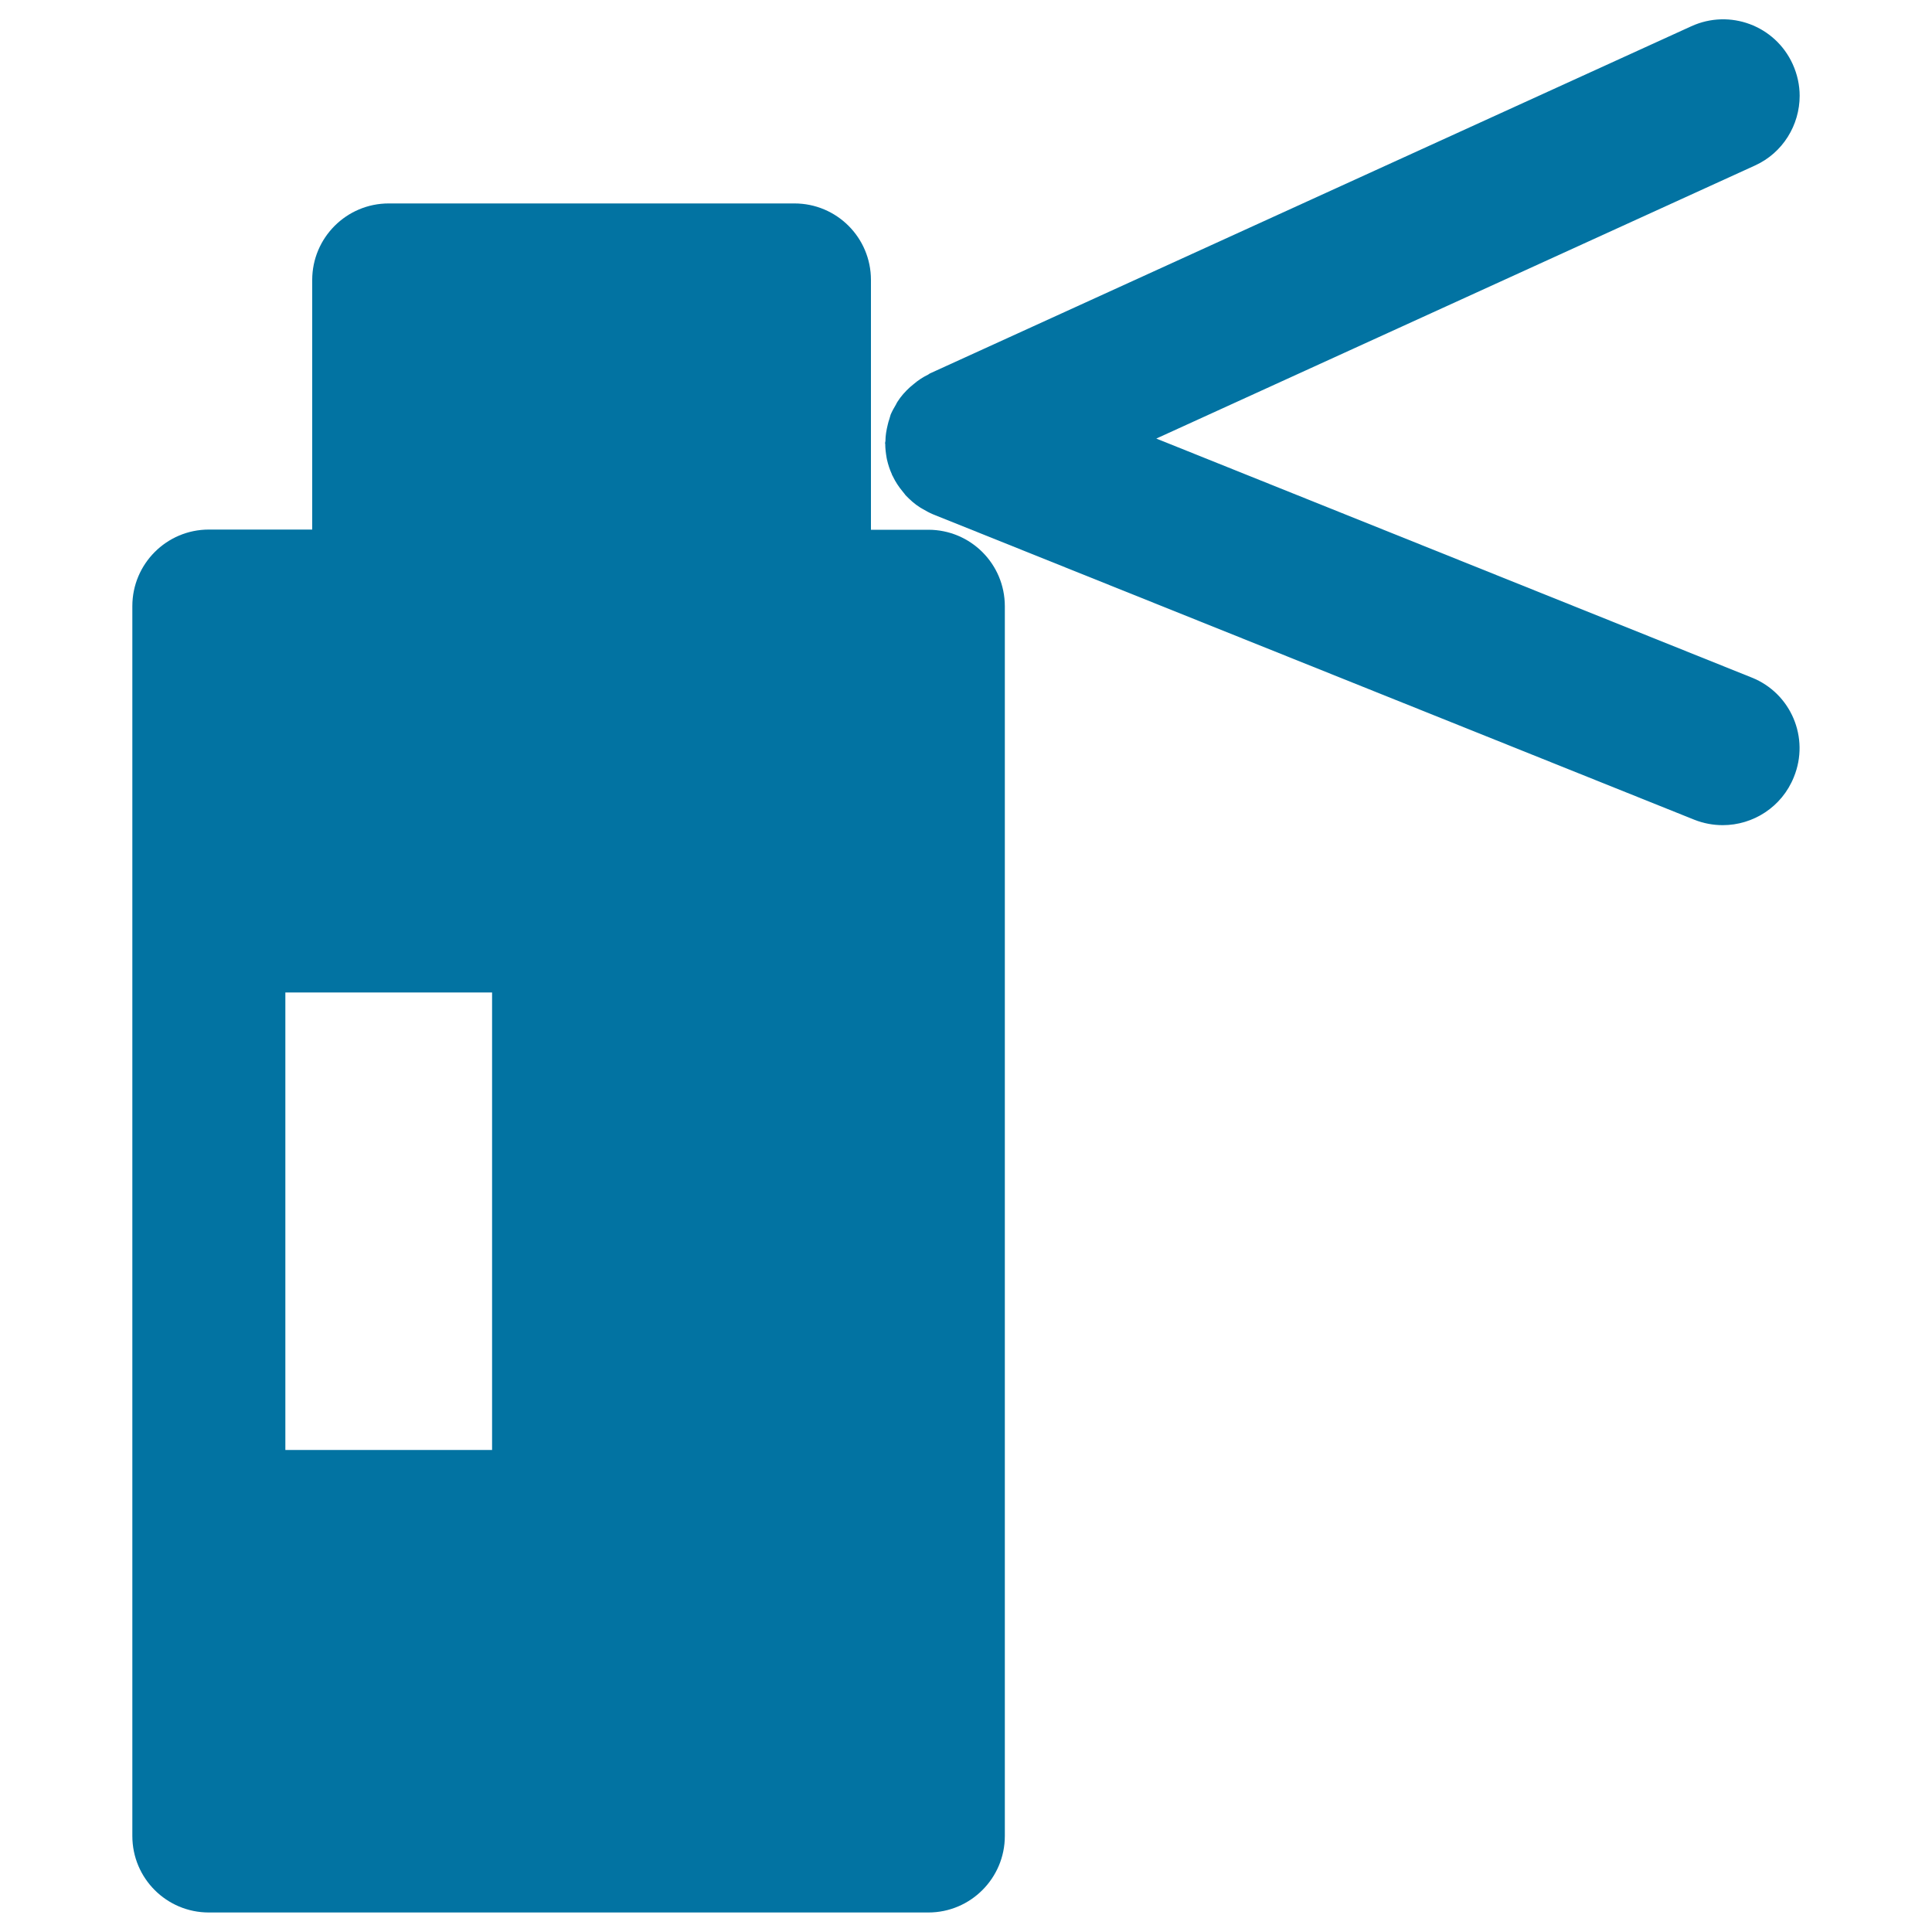
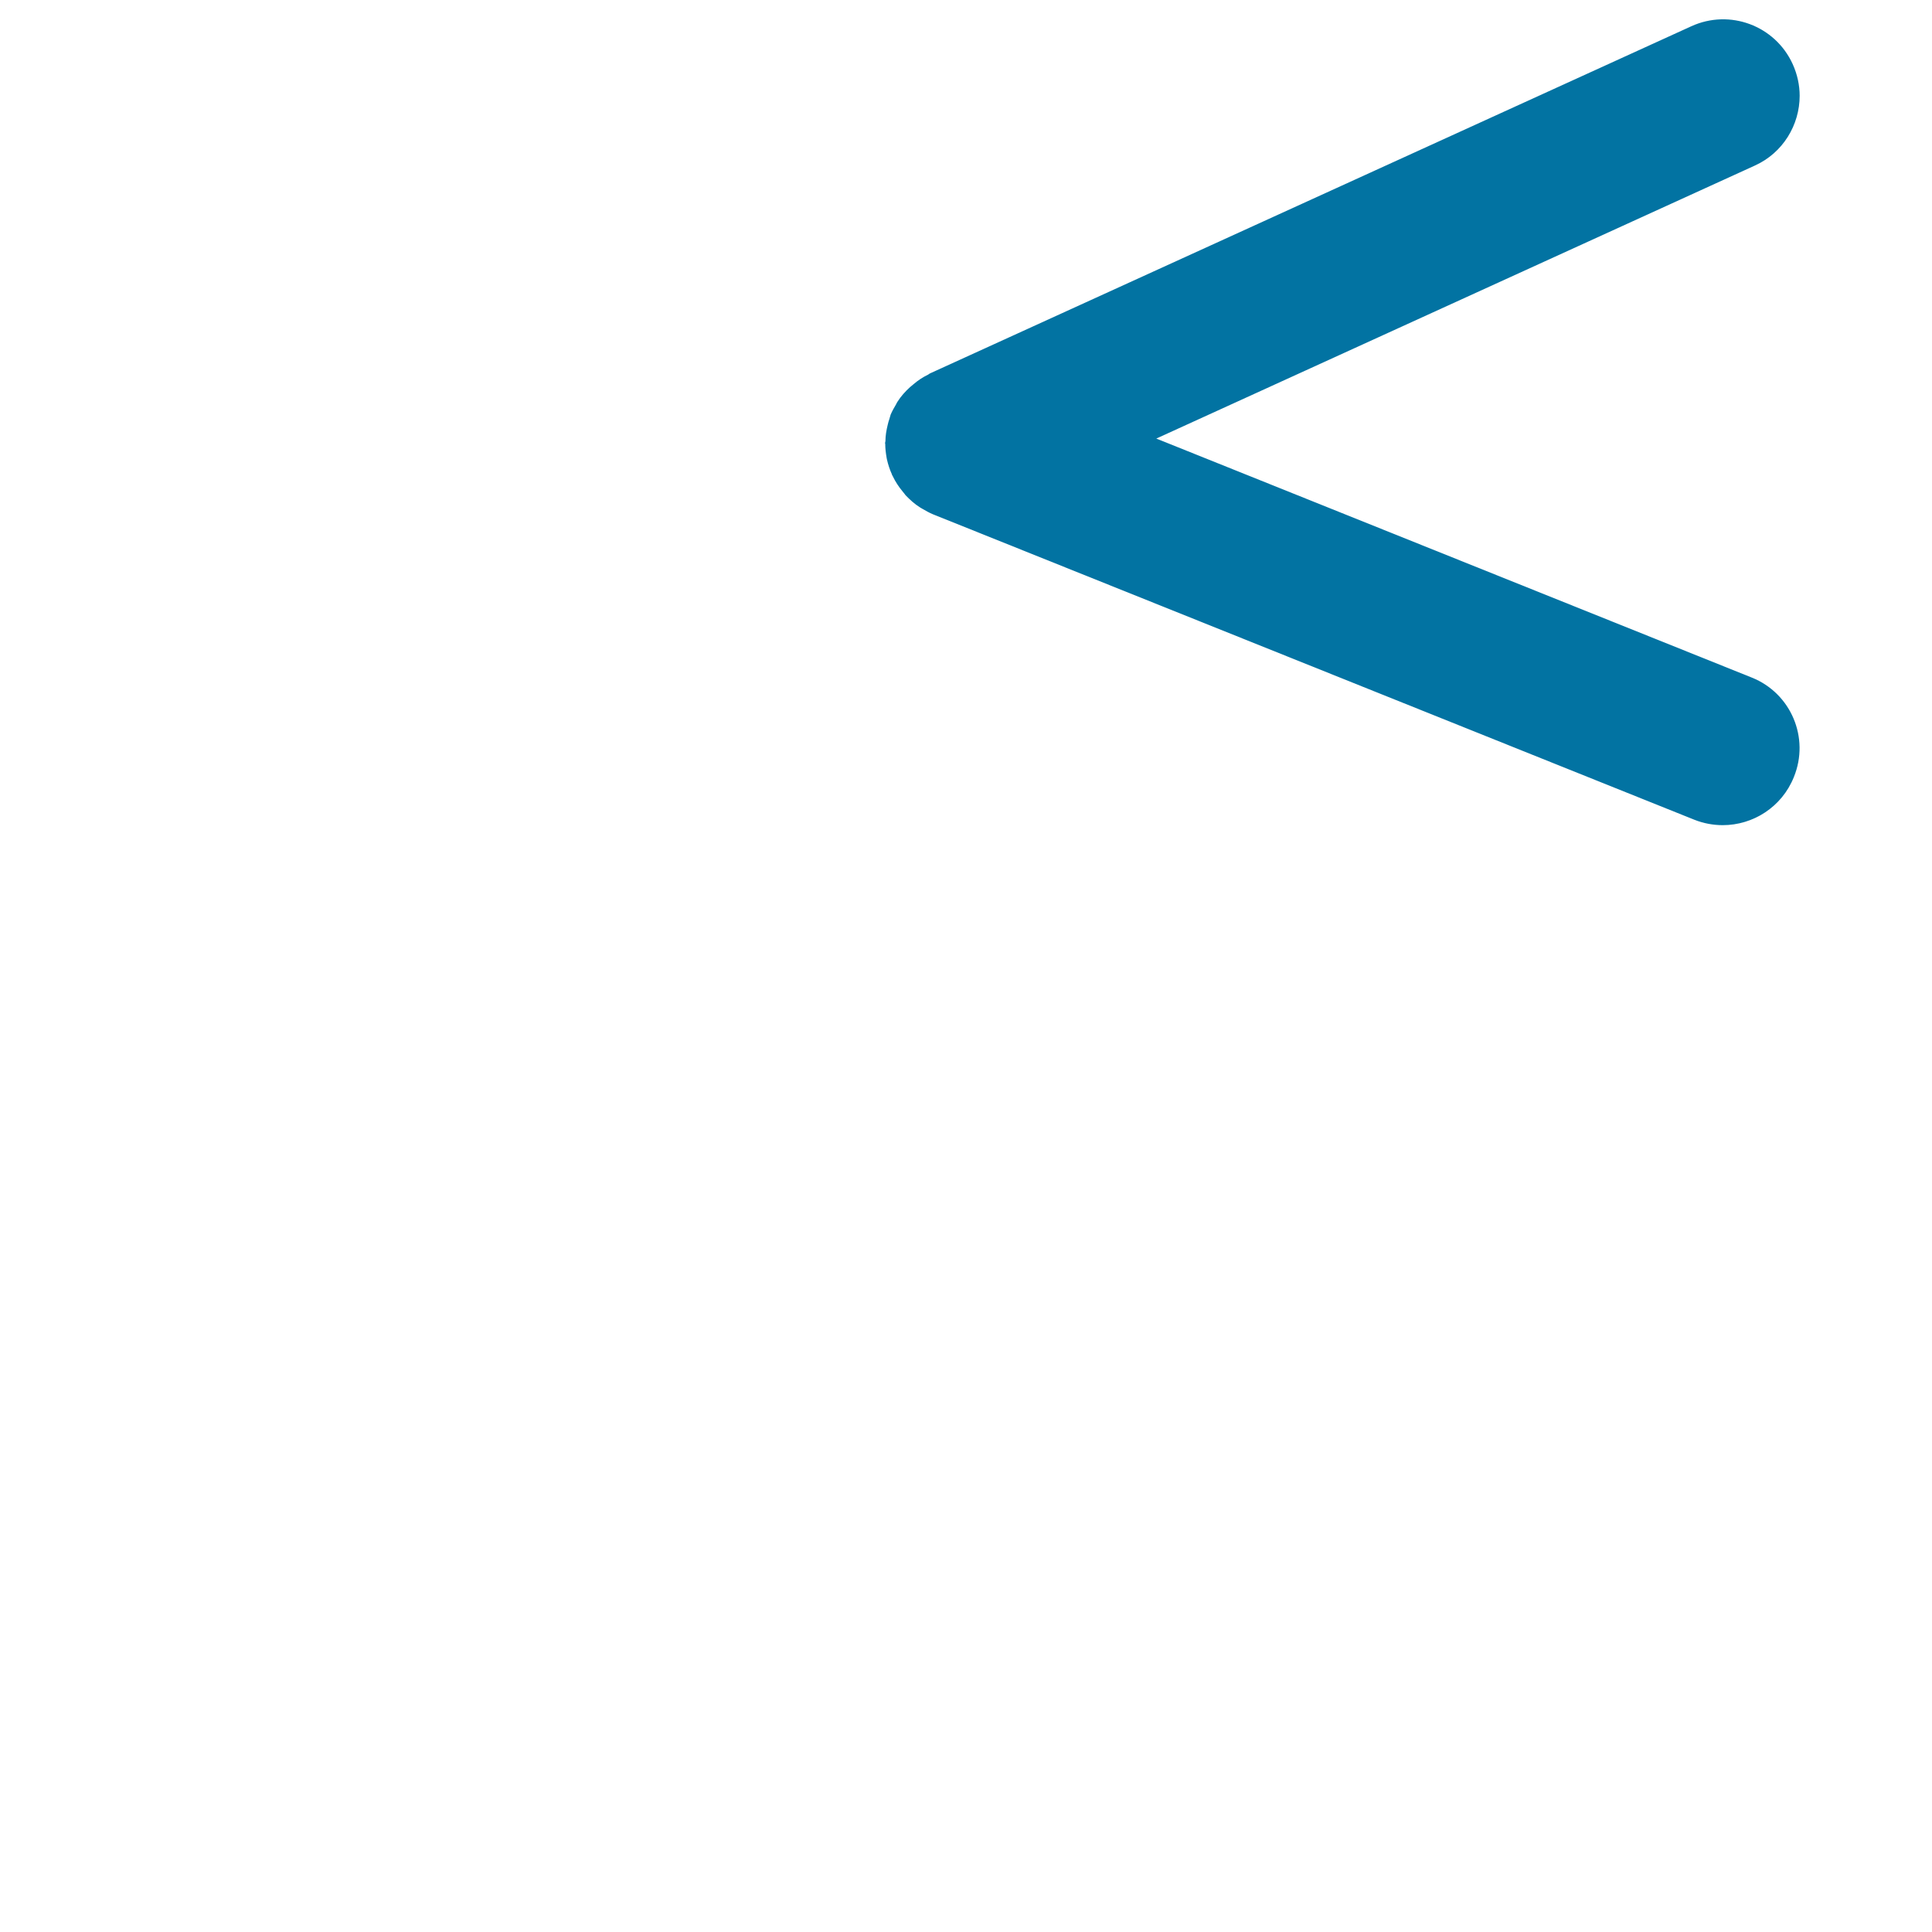
<svg xmlns="http://www.w3.org/2000/svg" viewBox="0 0 1000 1000" style="fill:#0273a2">
  <title>Spray Can SVG icon</title>
  <g>
    <g>
-       <path d="M480.5,274.2h-29.7V144.9c0-21.9-17.7-39.6-39.6-39.6h-210c-21.9,0-39.6,17.8-39.6,39.6v129.2h-53.5c-21.9,0-39.6,17.8-39.6,39.6V474v316.1v160.2c0,21.9,17.7,39.6,39.6,39.6h372.4c21.9,0,39.6-17.8,39.6-39.6V313.8C520.1,291.9,502.4,274.2,480.5,274.2z M147.7,513.7h107v236.8h-107V513.7z" />
      <path d="M906.7,350.7L598.5,227L908.3,85.7c14.6-6.6,23.2-21.1,23.2-36.1c0-5.5-1.2-11.1-3.6-16.4c-9.1-20-32.6-28.7-52.5-19.6L481.3,193.3c-0.3,0.2-0.6,0.4-0.9,0.6c-2.7,1.3-5.3,3-7.6,5c-0.6,0.5-1.2,1-1.8,1.5c-2.4,2.2-4.7,4.7-6.5,7.6c-0.3,0.4-0.5,0.9-0.7,1.3c-1,1.7-2,3.4-2.8,5.3c-0.3,0.8-0.4,1.6-0.7,2.4c-0.3,0.9-0.6,1.8-0.8,2.8c-0.7,2.8-1.2,5.7-1.2,8.5c0,0.3-0.2,0.7-0.2,1.1c0,0.1,0.1,0.2,0.1,0.4c0,2.4,0.3,4.7,0.7,7.1c0.1,0.3,0.1,0.7,0.2,1c0.6,2.6,1.4,5.1,2.5,7.5c0.1,0.2,0.1,0.3,0.1,0.4c0.1,0.3,0.4,0.5,0.5,0.9c1.3,2.7,3,5.3,5,7.7c0.5,0.6,1,1.2,1.5,1.9c2.3,2.4,4.7,4.6,7.6,6.4c0.4,0.3,0.8,0.4,1.2,0.7c1.7,1,3.5,2,5.4,2.8l394.1,158.1c4.8,1.9,9.8,2.8,14.7,2.8c15.7,0,30.6-9.4,36.8-24.9C936.8,381.9,927,358.8,906.7,350.7z" />
    </g>
  </g>
</svg>